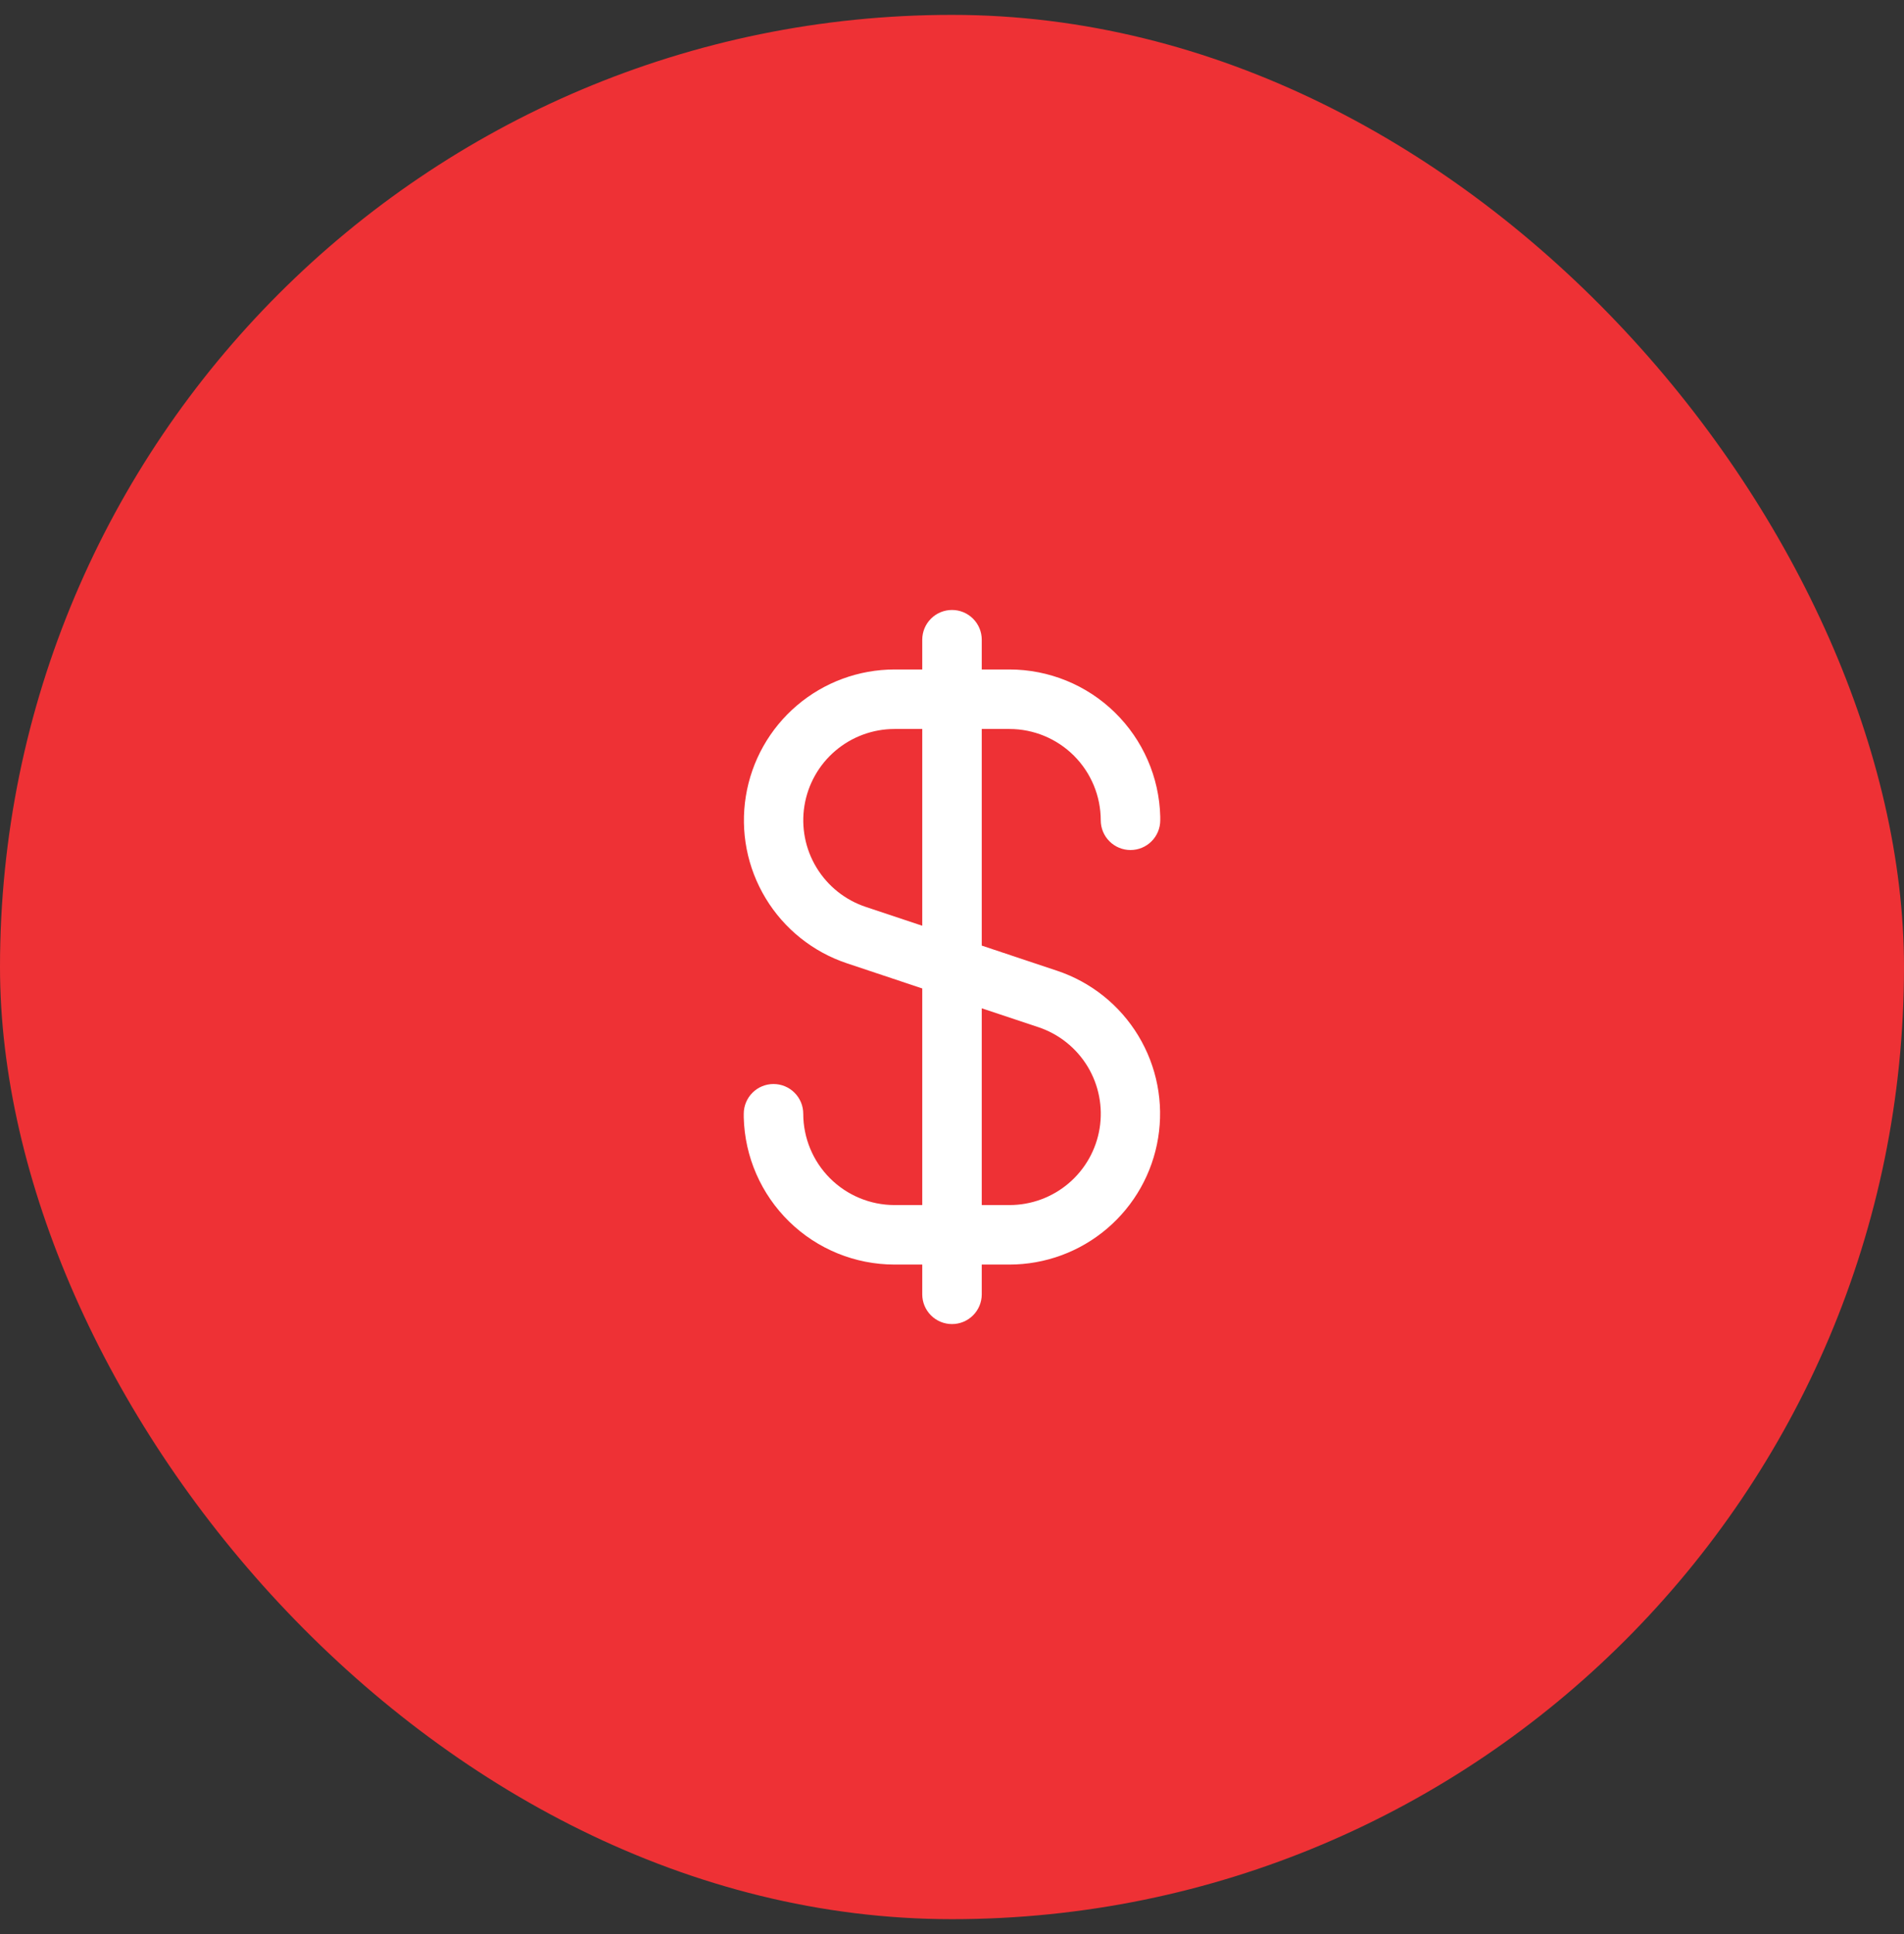
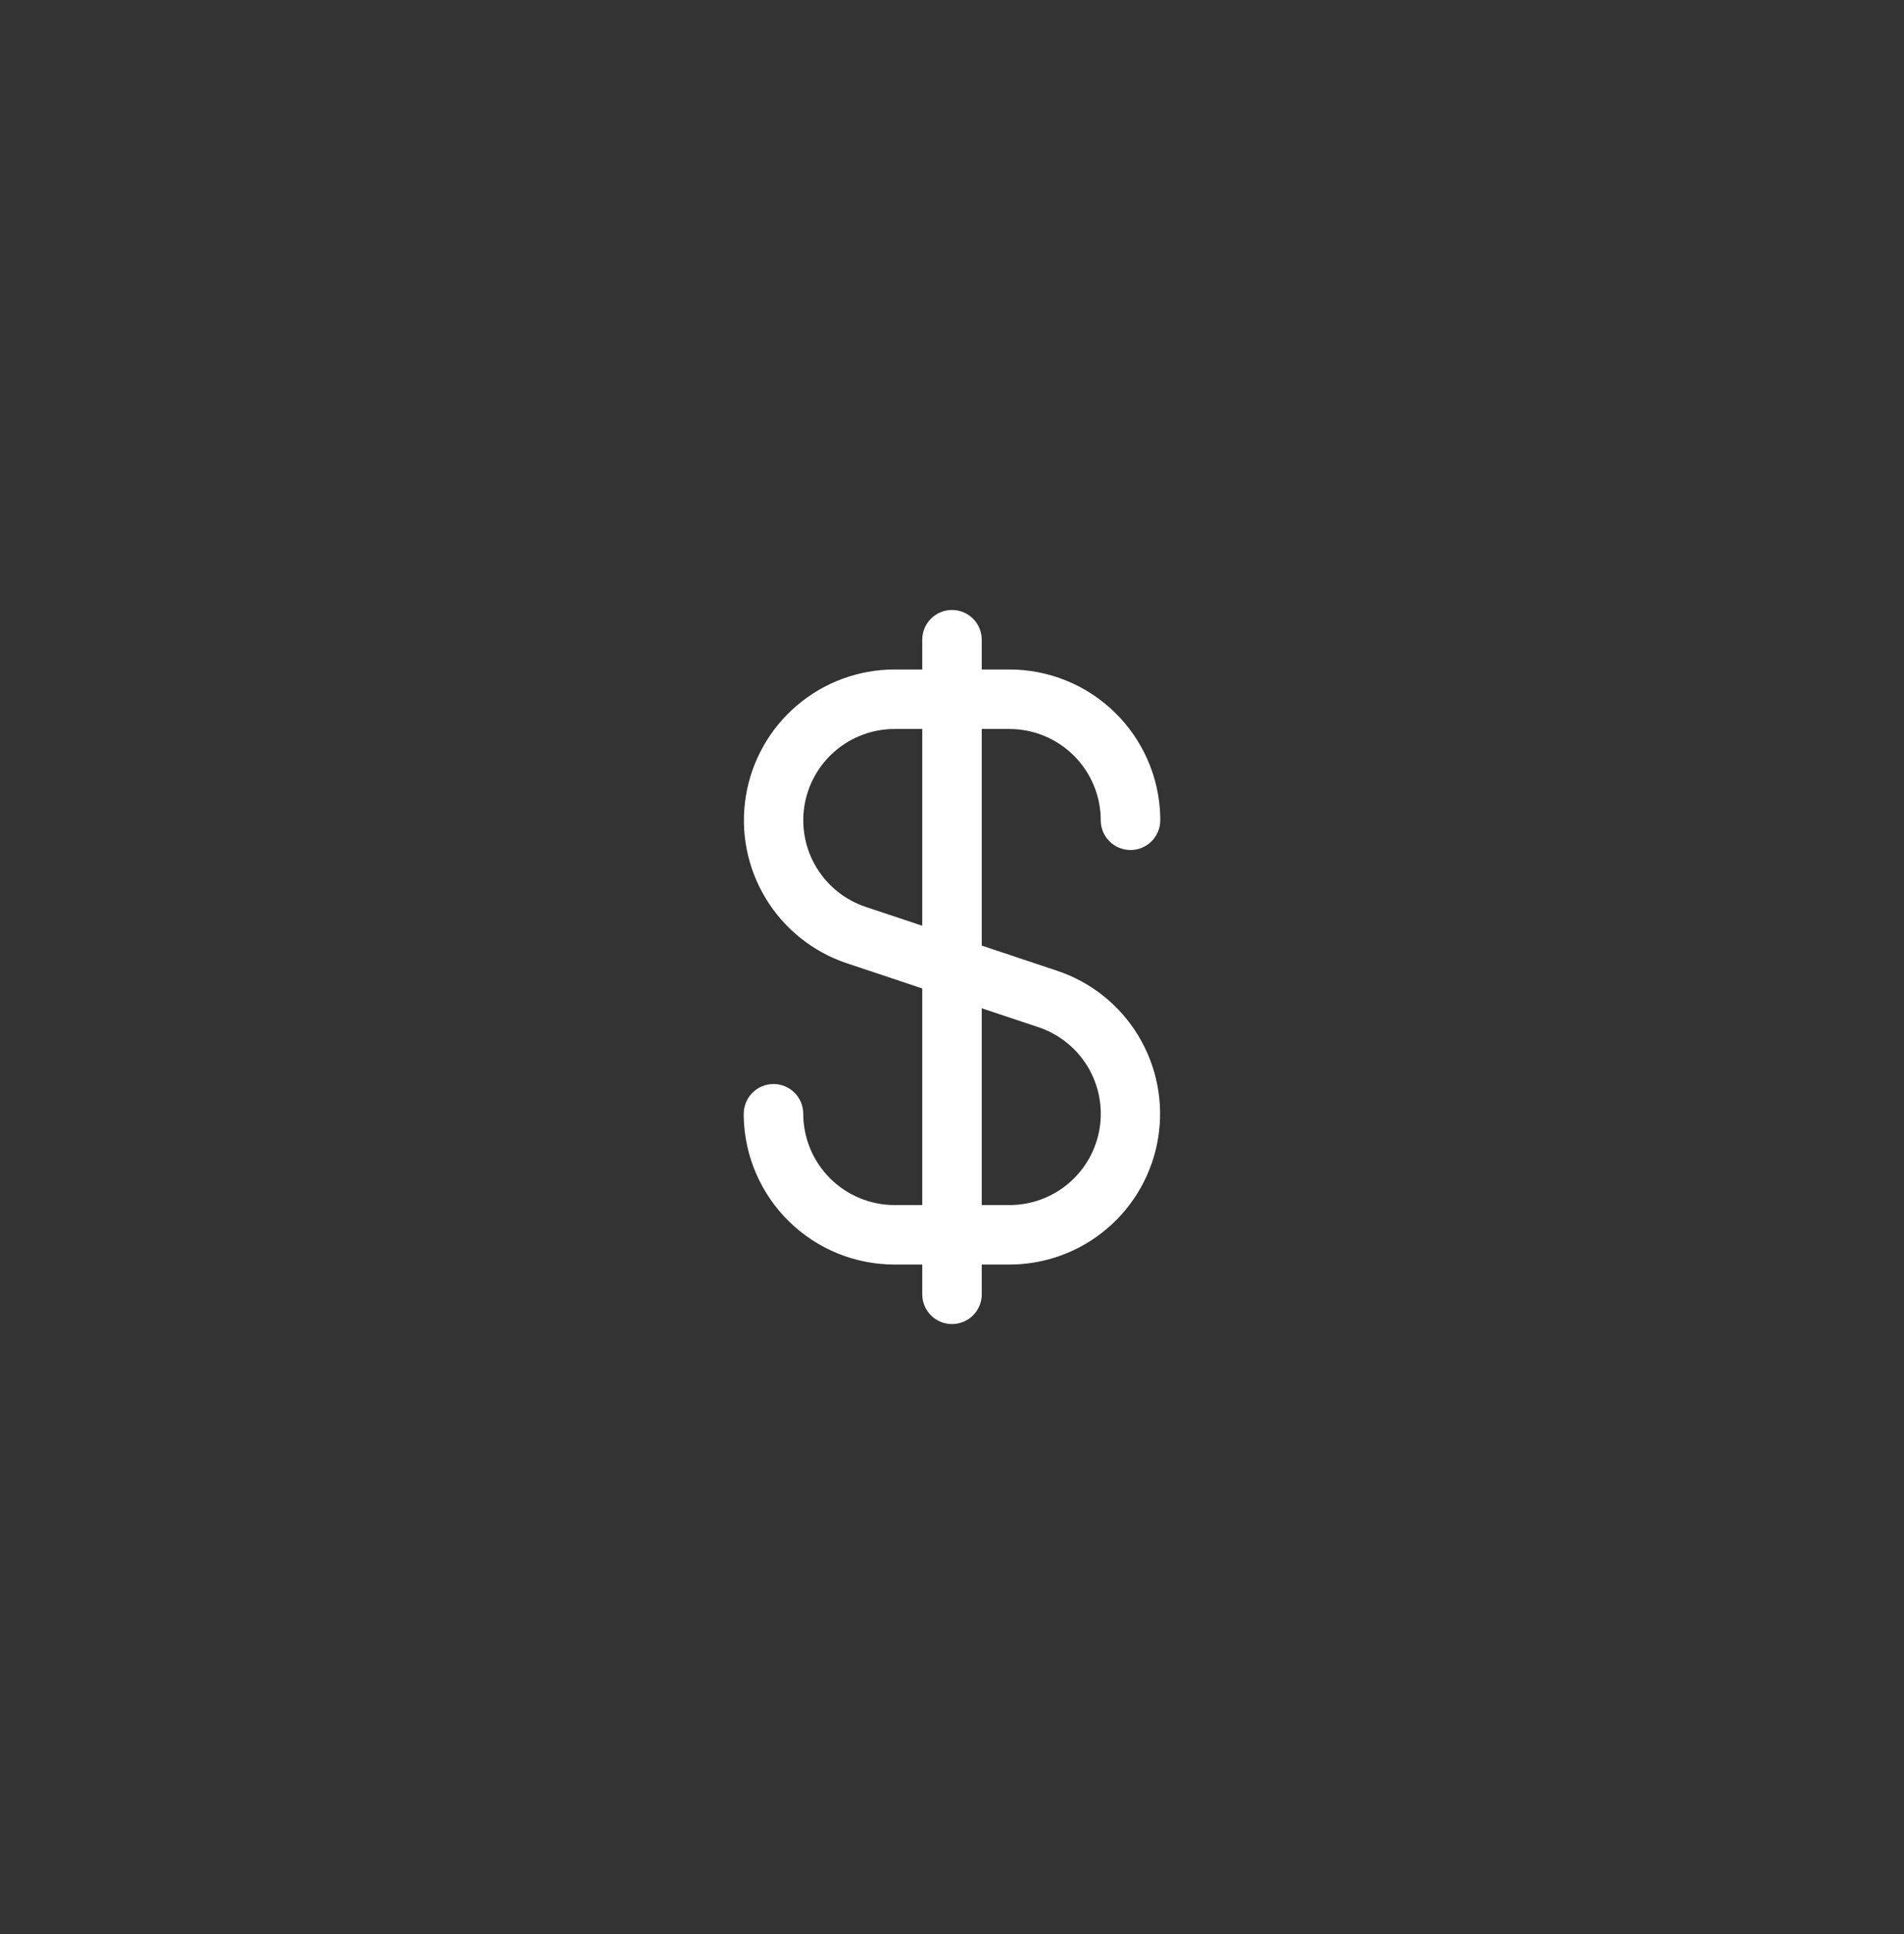
<svg xmlns="http://www.w3.org/2000/svg" width="64" height="65" viewBox="0 0 64 65" fill="none">
  <rect x="0" y="0" width="64" height="65" fill="#333333" stroke="none" />
-   <rect y="0.5" width="64" height="64" rx="32" fill="#EE3135" />
  <g clip-path="url(#clip0_45_398)">
    <path d="M33.932 24.5C34.745 24.501 35.525 24.824 36.1 25.399C36.676 25.975 36.999 26.755 37 27.568C37 27.833 37.105 28.088 37.293 28.275C37.48 28.463 37.735 28.568 38 28.568C38.265 28.568 38.52 28.463 38.707 28.275C38.895 28.088 39 27.833 39 27.568V27.5C39 27.481 39 27.464 39 27.445C38.967 26.123 38.418 24.866 37.471 23.942C36.525 23.018 35.255 22.501 33.932 22.5H33V21.5C33 21.235 32.895 20.98 32.707 20.793C32.52 20.605 32.265 20.5 32 20.5C31.735 20.5 31.48 20.605 31.293 20.793C31.105 20.98 31 21.235 31 21.5V22.5H30.068C28.865 22.501 27.702 22.93 26.787 23.71C25.871 24.49 25.263 25.57 25.071 26.757C24.878 27.945 25.114 29.162 25.737 30.191C26.359 31.22 27.327 31.994 28.468 32.375L31 33.22V40.5H30.068C29.255 40.499 28.475 40.176 27.899 39.6C27.324 39.025 27.001 38.245 27 37.432C27 37.167 26.895 36.912 26.707 36.725C26.52 36.537 26.265 36.432 26 36.432C25.735 36.432 25.48 36.537 25.293 36.725C25.105 36.912 25 37.167 25 37.432V37.5C25 37.519 25 37.536 25 37.555C25.033 38.877 25.582 40.134 26.529 41.058C27.475 41.982 28.745 42.499 30.068 42.5H31V43.5C31 43.765 31.105 44.02 31.293 44.207C31.48 44.395 31.735 44.5 32 44.5C32.265 44.5 32.52 44.395 32.707 44.207C32.895 44.02 33 43.765 33 43.5V42.5H33.932C35.135 42.499 36.298 42.07 37.213 41.29C38.129 40.51 38.737 39.43 38.929 38.243C39.122 37.055 38.886 35.839 38.263 34.809C37.641 33.78 36.673 33.006 35.532 32.625L33 31.78V24.5H33.932ZM34.902 34.521C35.593 34.751 36.18 35.22 36.558 35.843C36.935 36.467 37.078 37.204 36.962 37.923C36.845 38.643 36.476 39.297 35.921 39.769C35.366 40.241 34.661 40.5 33.932 40.5H33V33.887L34.902 34.521ZM31 31.113L29.1 30.479C28.409 30.249 27.822 29.78 27.445 29.157C27.067 28.534 26.924 27.797 27.04 27.078C27.157 26.358 27.525 25.704 28.08 25.232C28.635 24.76 29.34 24.5 30.068 24.5H31V31.113Z" fill="white" />
  </g>
  <defs>
    <clipPath id="clip0_45_398">
      <rect width="24" height="24" fill="white" transform="translate(20 20.5)" />
    </clipPath>
  </defs>
</svg>